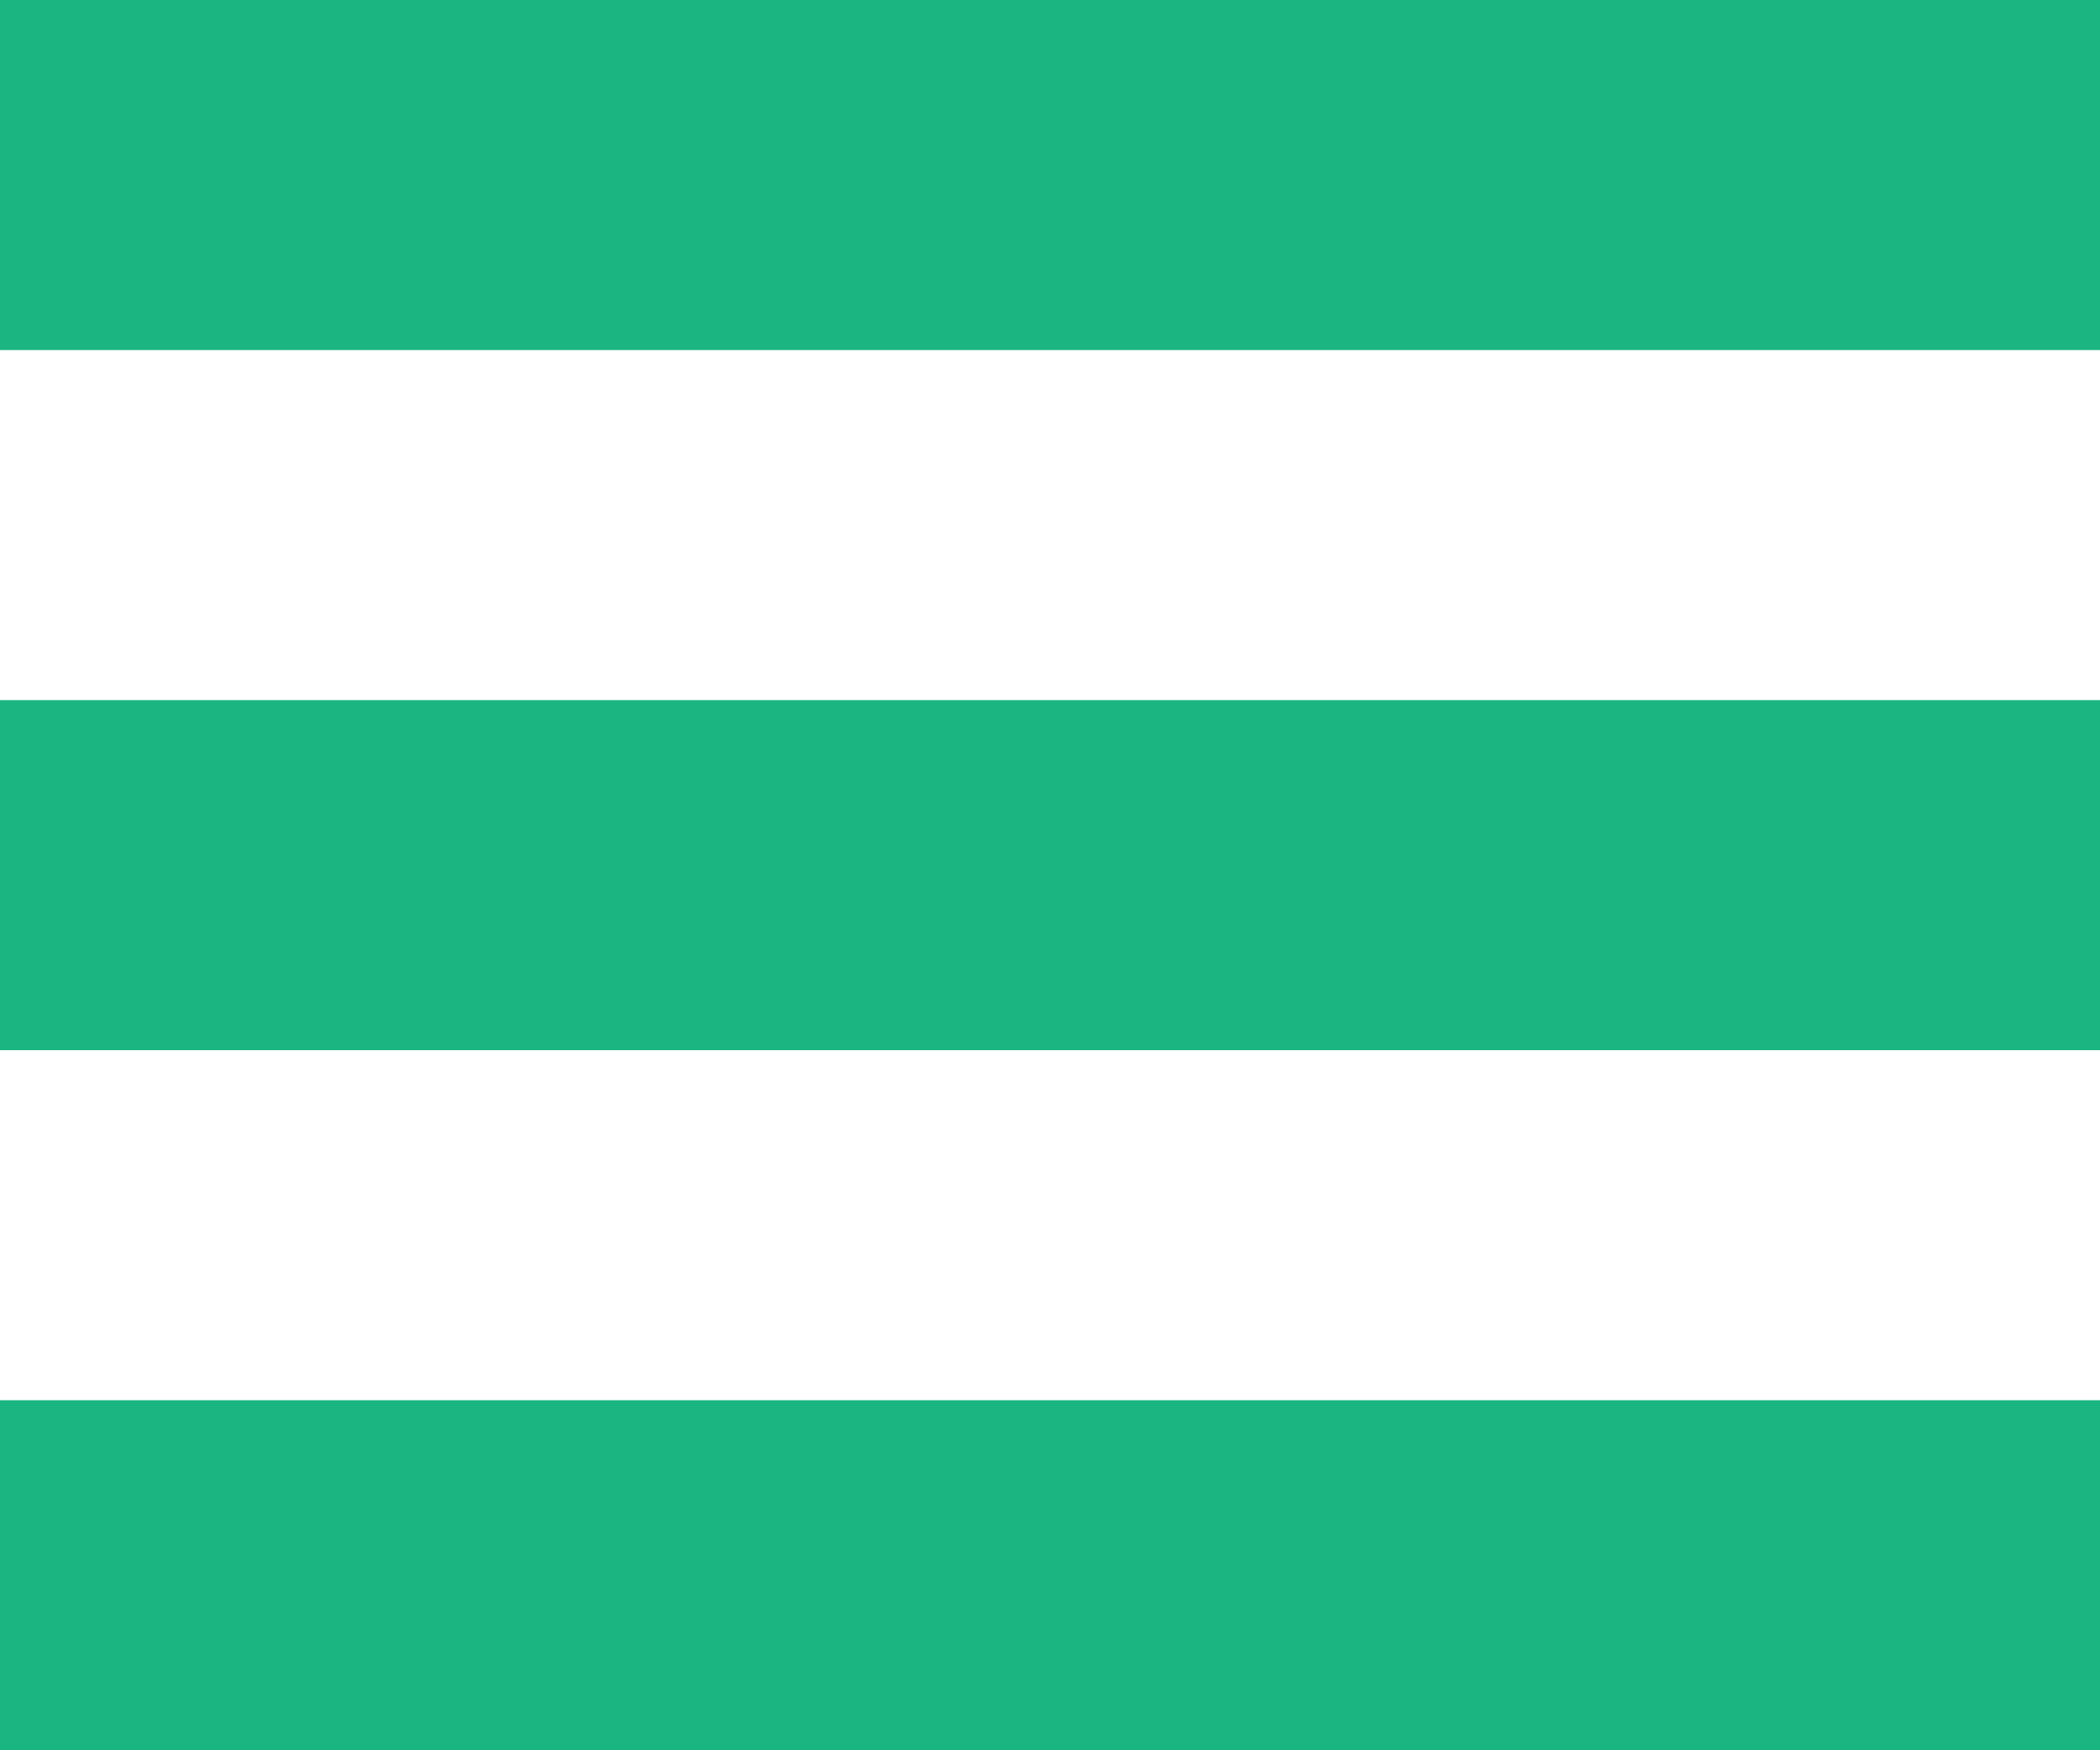
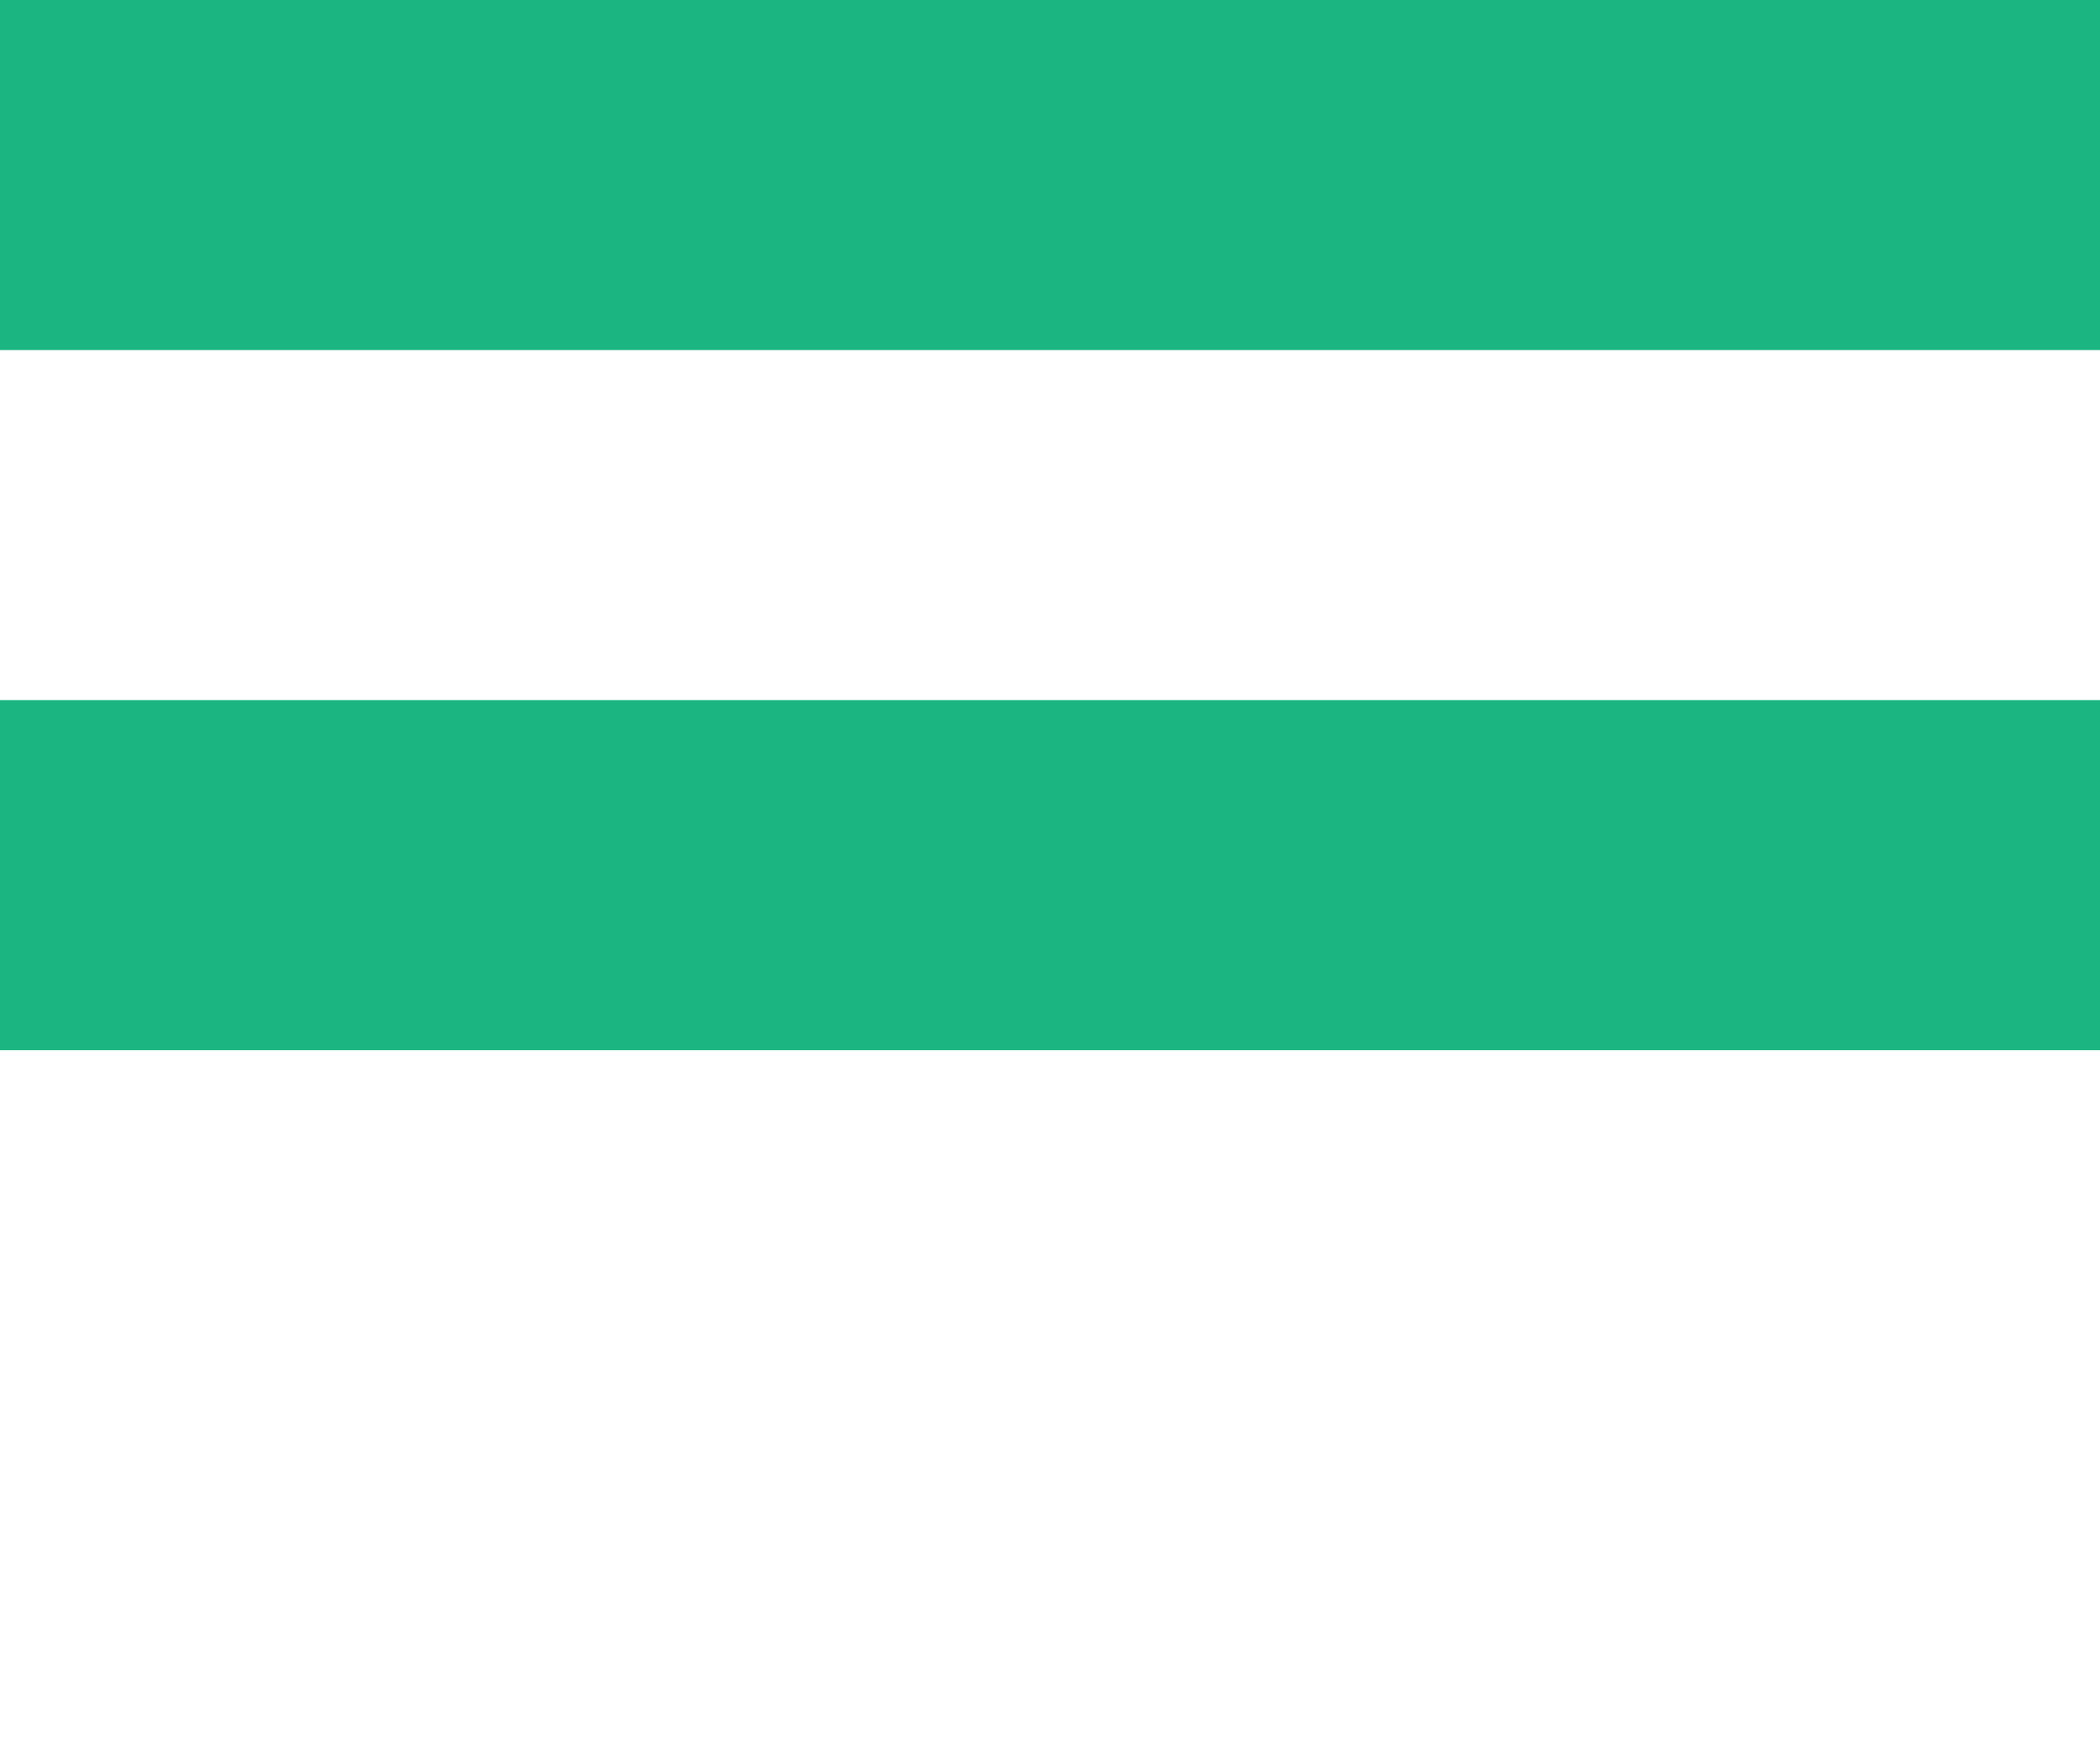
<svg xmlns="http://www.w3.org/2000/svg" width="24" height="20" viewBox="0 0 24 20" fill="none">
  <rect width="24" height="4" fill="#1BB581" />
  <rect width="24" height="4" transform="translate(0 8)" fill="#1BB581" />
-   <rect width="24" height="4" transform="translate(0 16)" fill="#1BB581" />
</svg>